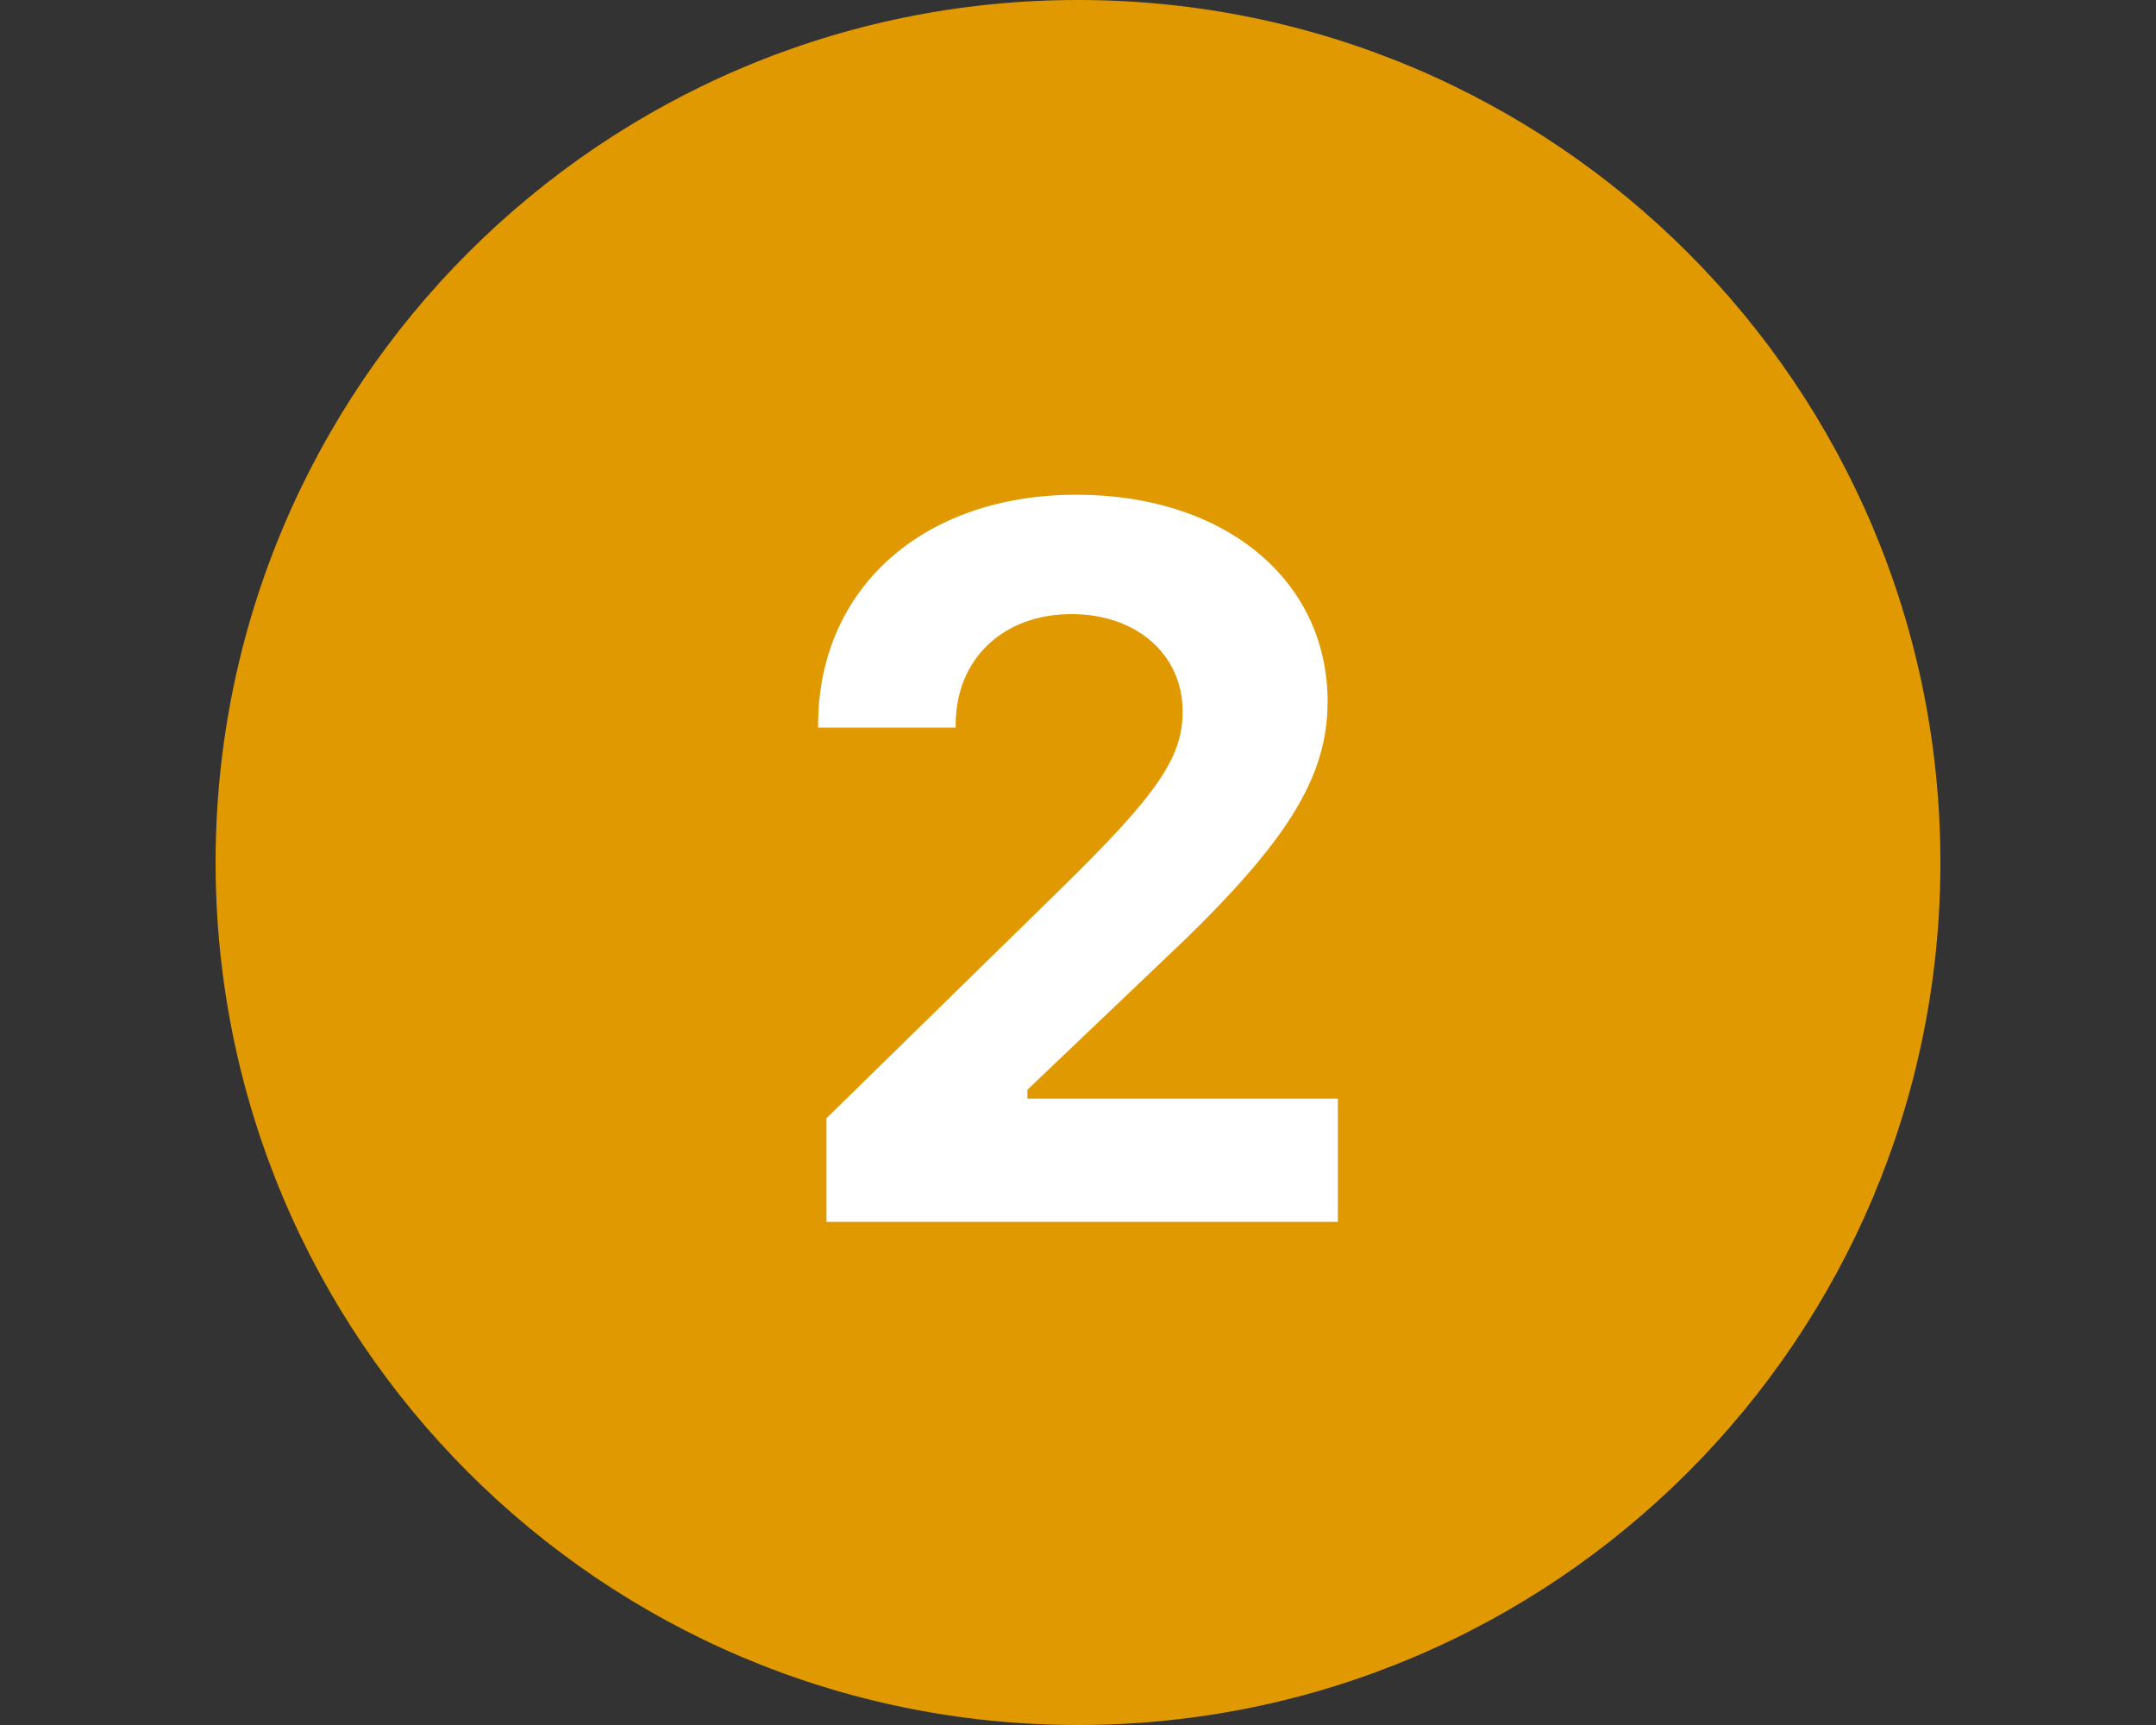
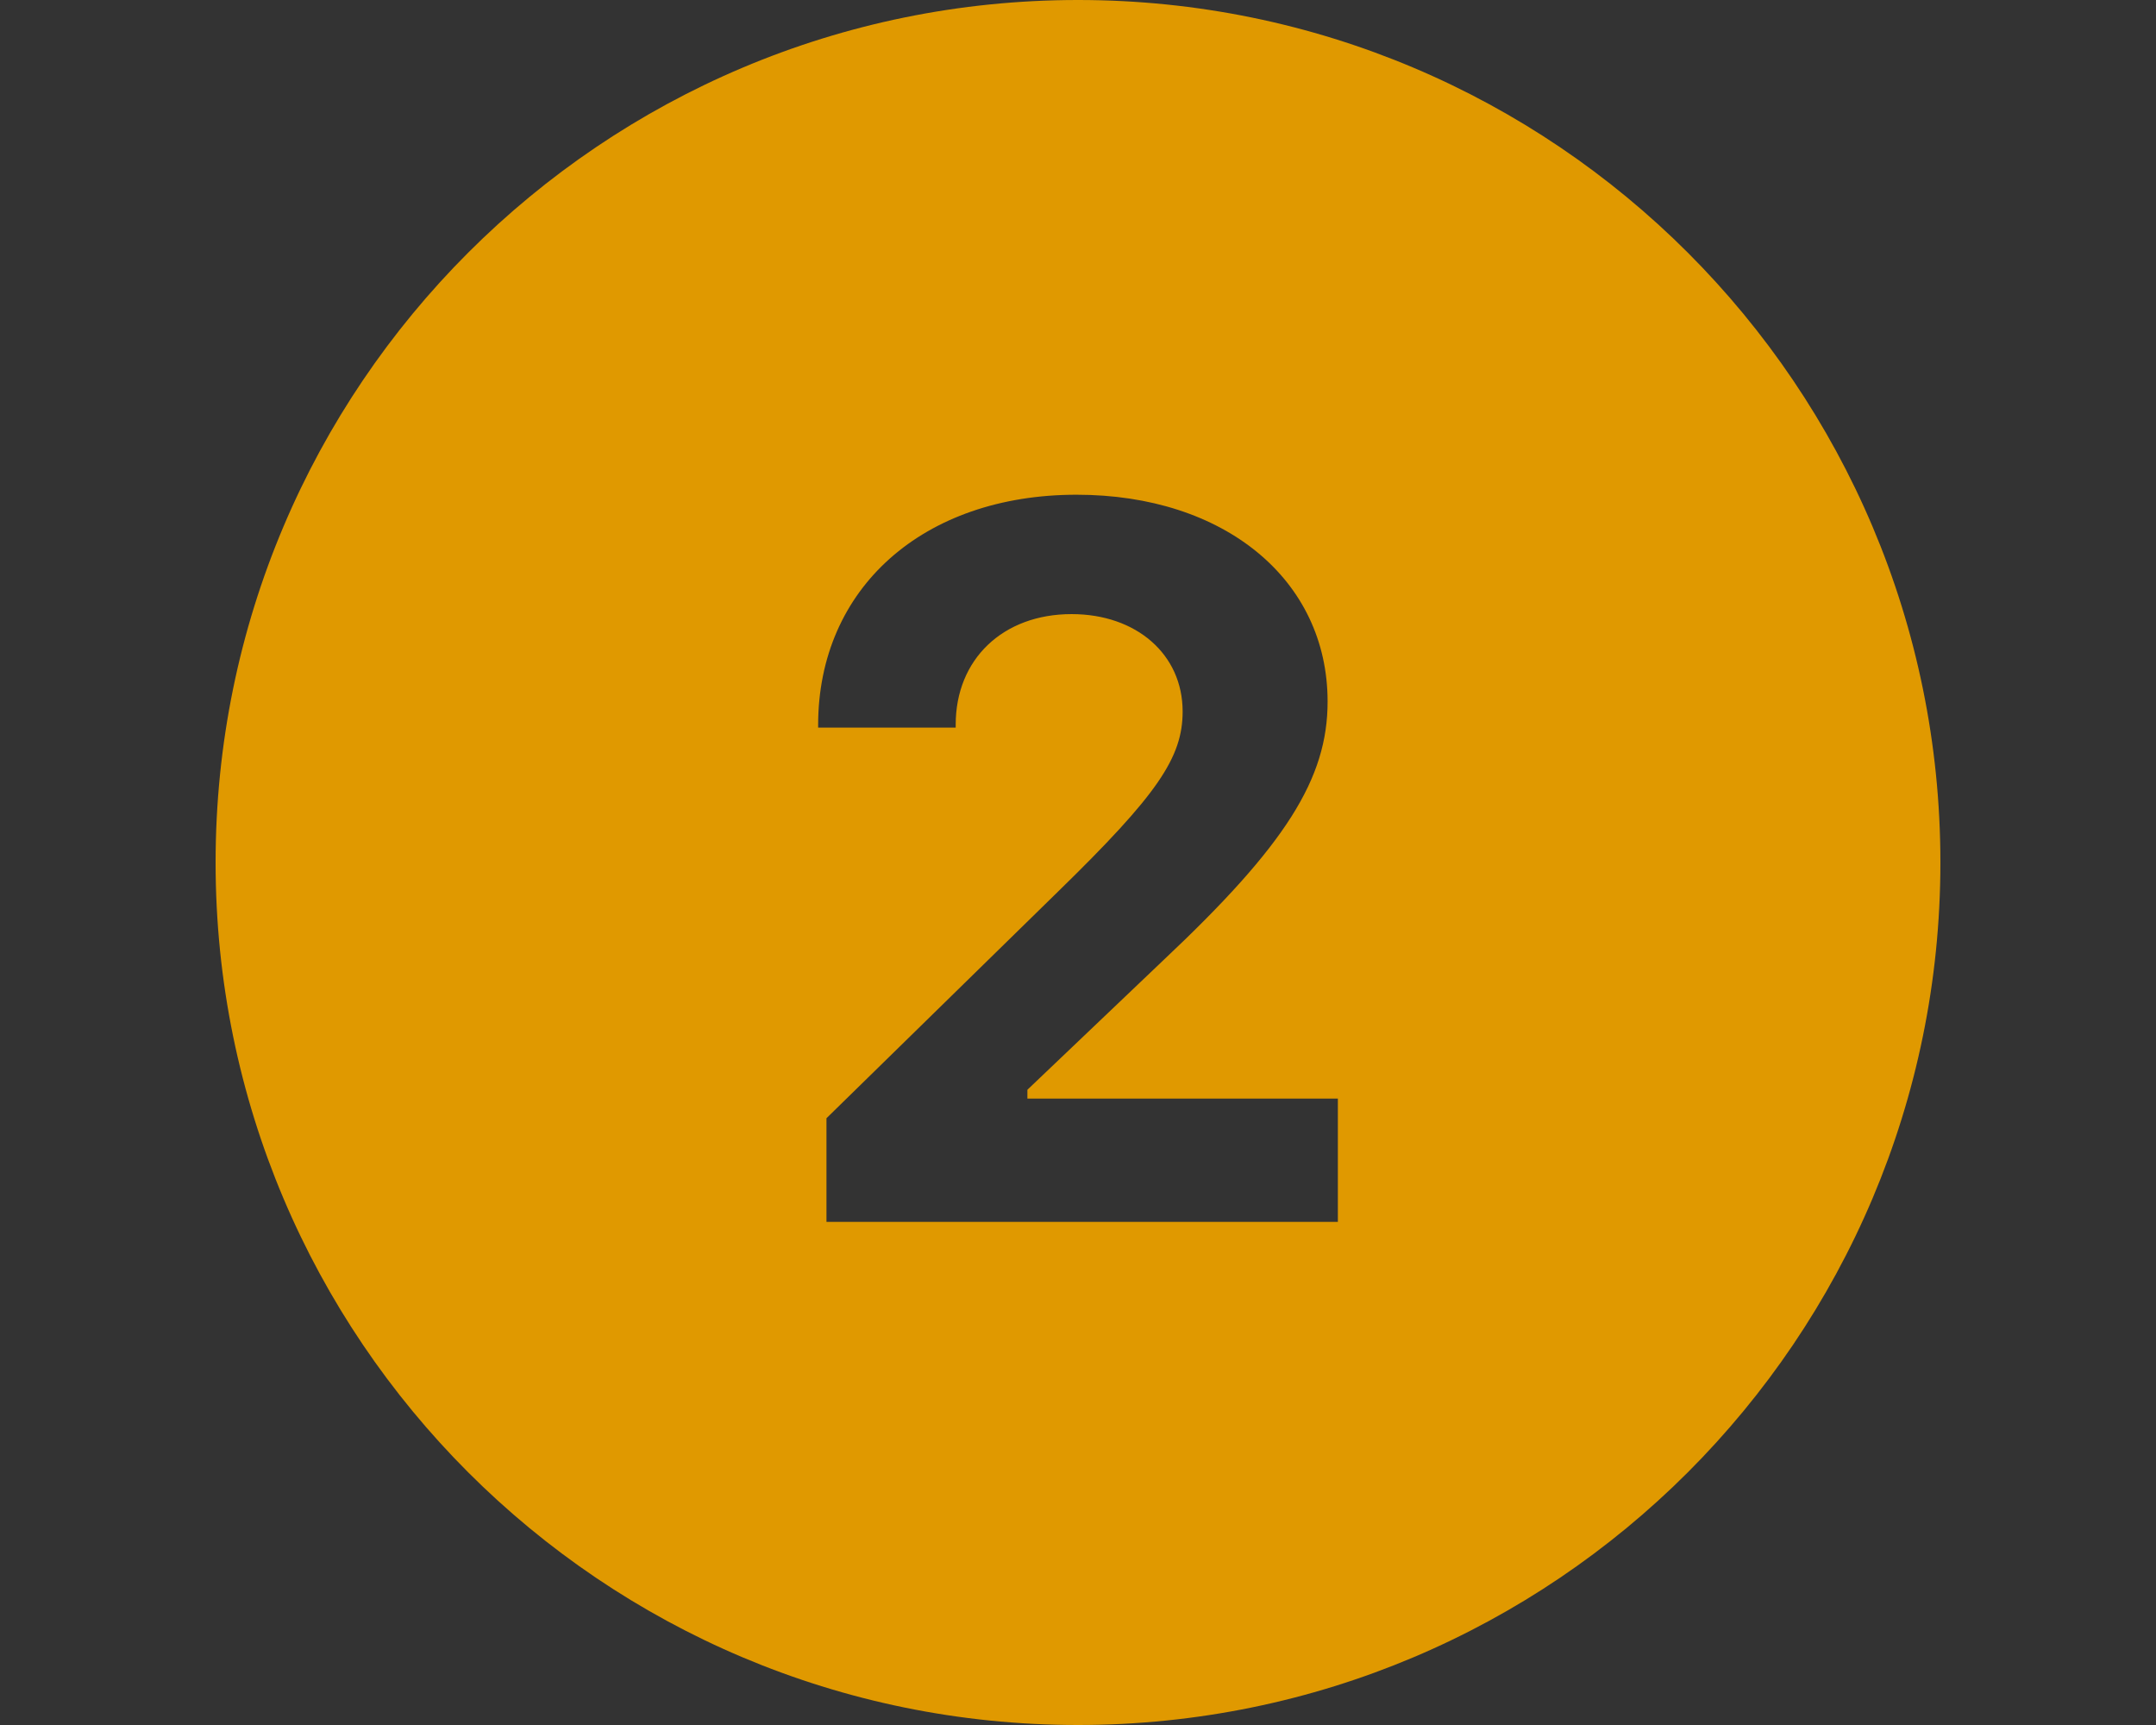
<svg xmlns="http://www.w3.org/2000/svg" width="500" zoomAndPan="magnify" viewBox="0 0 375 300" height="400" preserveAspectRatio="xMidYMid meet" version="1.0">
  <rect x="0" y="0" width="375" height="300" fill="#333333" stroke="none" />
  <defs>
    <clipPath id="e9029f6421">
      <path d="M 132.355 50.703 L 242.645 50.703 L 242.645 220.227 L 132.355 220.227 Z M 132.355 50.703 " clip-rule="nonzero" />
    </clipPath>
    <clipPath id="d0c33d718c">
      <path d="M 37.5 0 L 337.5 0 L 337.5 300 L 37.5 300 Z M 37.5 0 " clip-rule="nonzero" />
    </clipPath>
  </defs>
  <g clip-path="url(#e9029f6421)">
-     <path fill="#ffffff" d="M 132.355 50.703 L 242.645 50.703 L 242.645 220.02 L 132.355 220.02 Z M 132.355 50.703 " fill-opacity="1" fill-rule="nonzero" />
-   </g>
+     </g>
  <g clip-path="url(#d0c33d718c)">
    <path fill="#e09900" d="M 187.5 0 C 104.664 0 37.5 67.164 37.5 150 C 37.5 232.836 104.664 300 187.5 300 C 270.336 300 337.5 232.836 337.5 150 C 337.5 67.164 270.336 0 187.5 0 Z M 232.699 212.5 L 143.75 212.5 L 143.75 194.477 L 184 155.086 C 201.352 138.164 205.699 131.762 205.699 123.727 C 205.699 113.812 197.664 106.801 186.387 106.801 C 174.426 106.801 166.227 114.664 166.227 126.023 L 166.227 126.539 L 142.301 126.539 L 142.301 126.113 C 142.301 102.273 160.586 86.039 187.25 86.039 C 212.977 86.039 230.914 100.824 230.914 122.012 C 230.914 135.426 223.648 146.961 202.289 167.051 L 178.699 189.523 L 178.699 191.062 L 232.699 191.062 Z M 232.699 212.5 " fill-opacity="1" fill-rule="nonzero" />
  </g>
</svg>